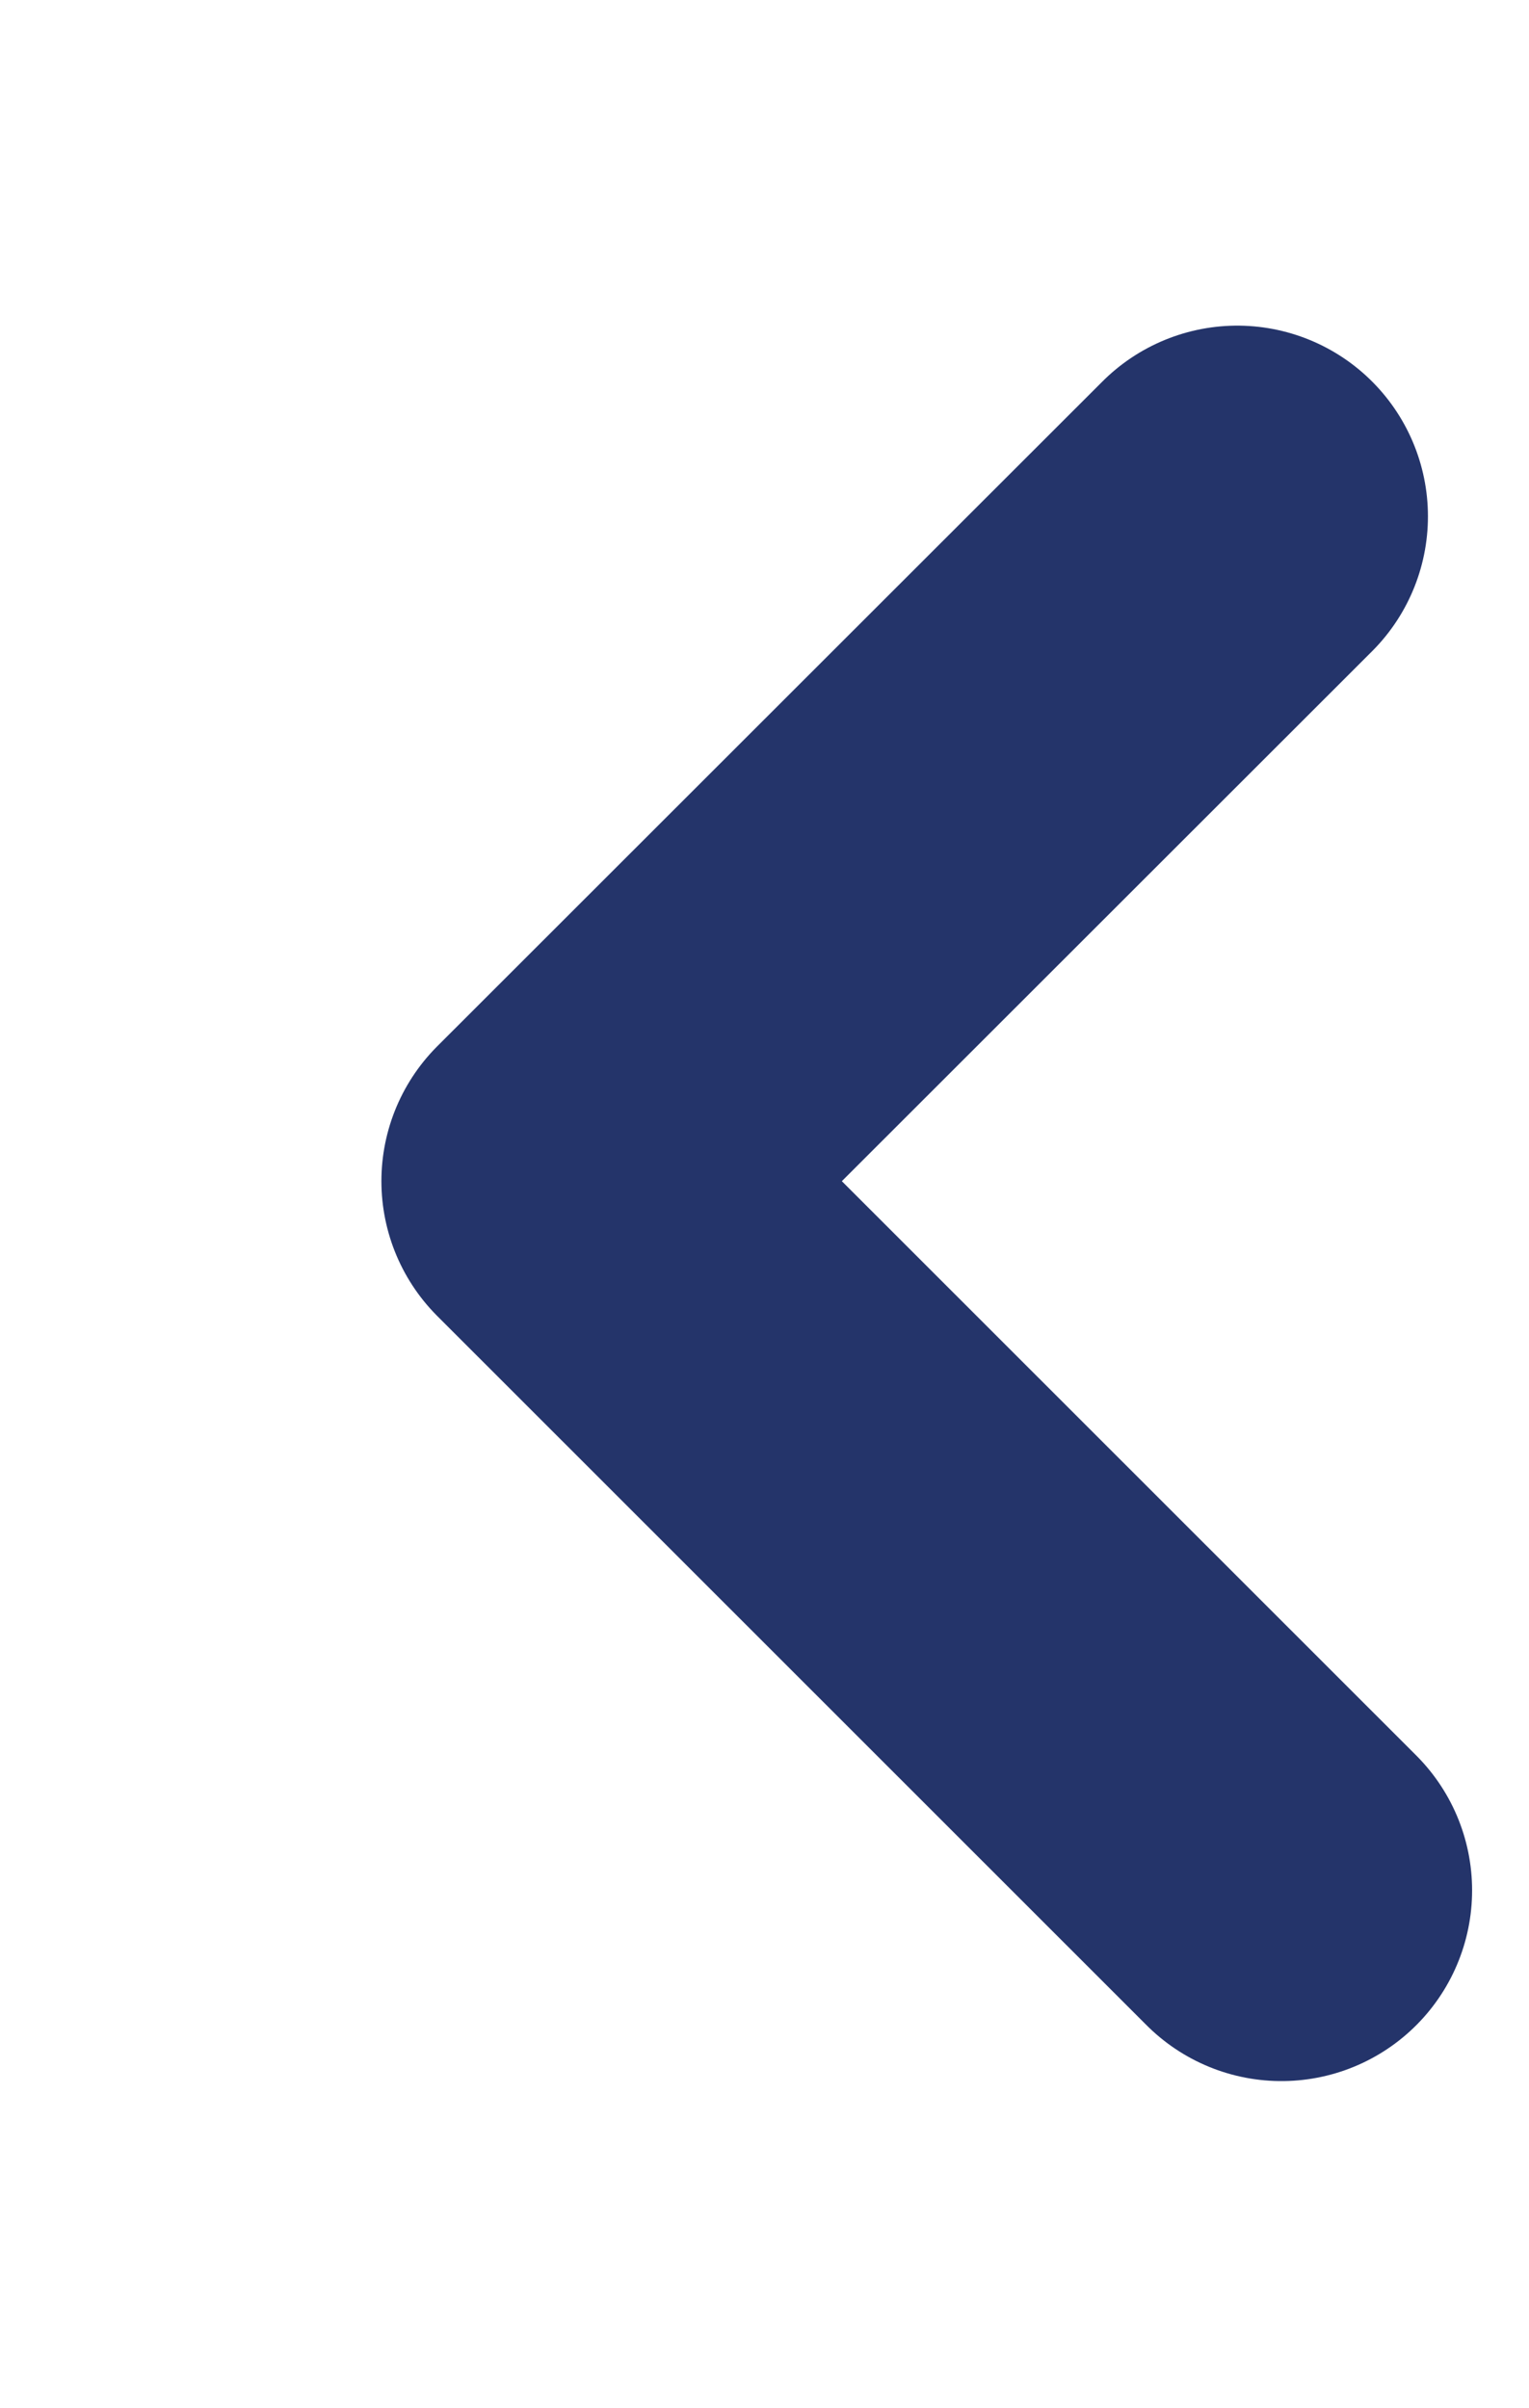
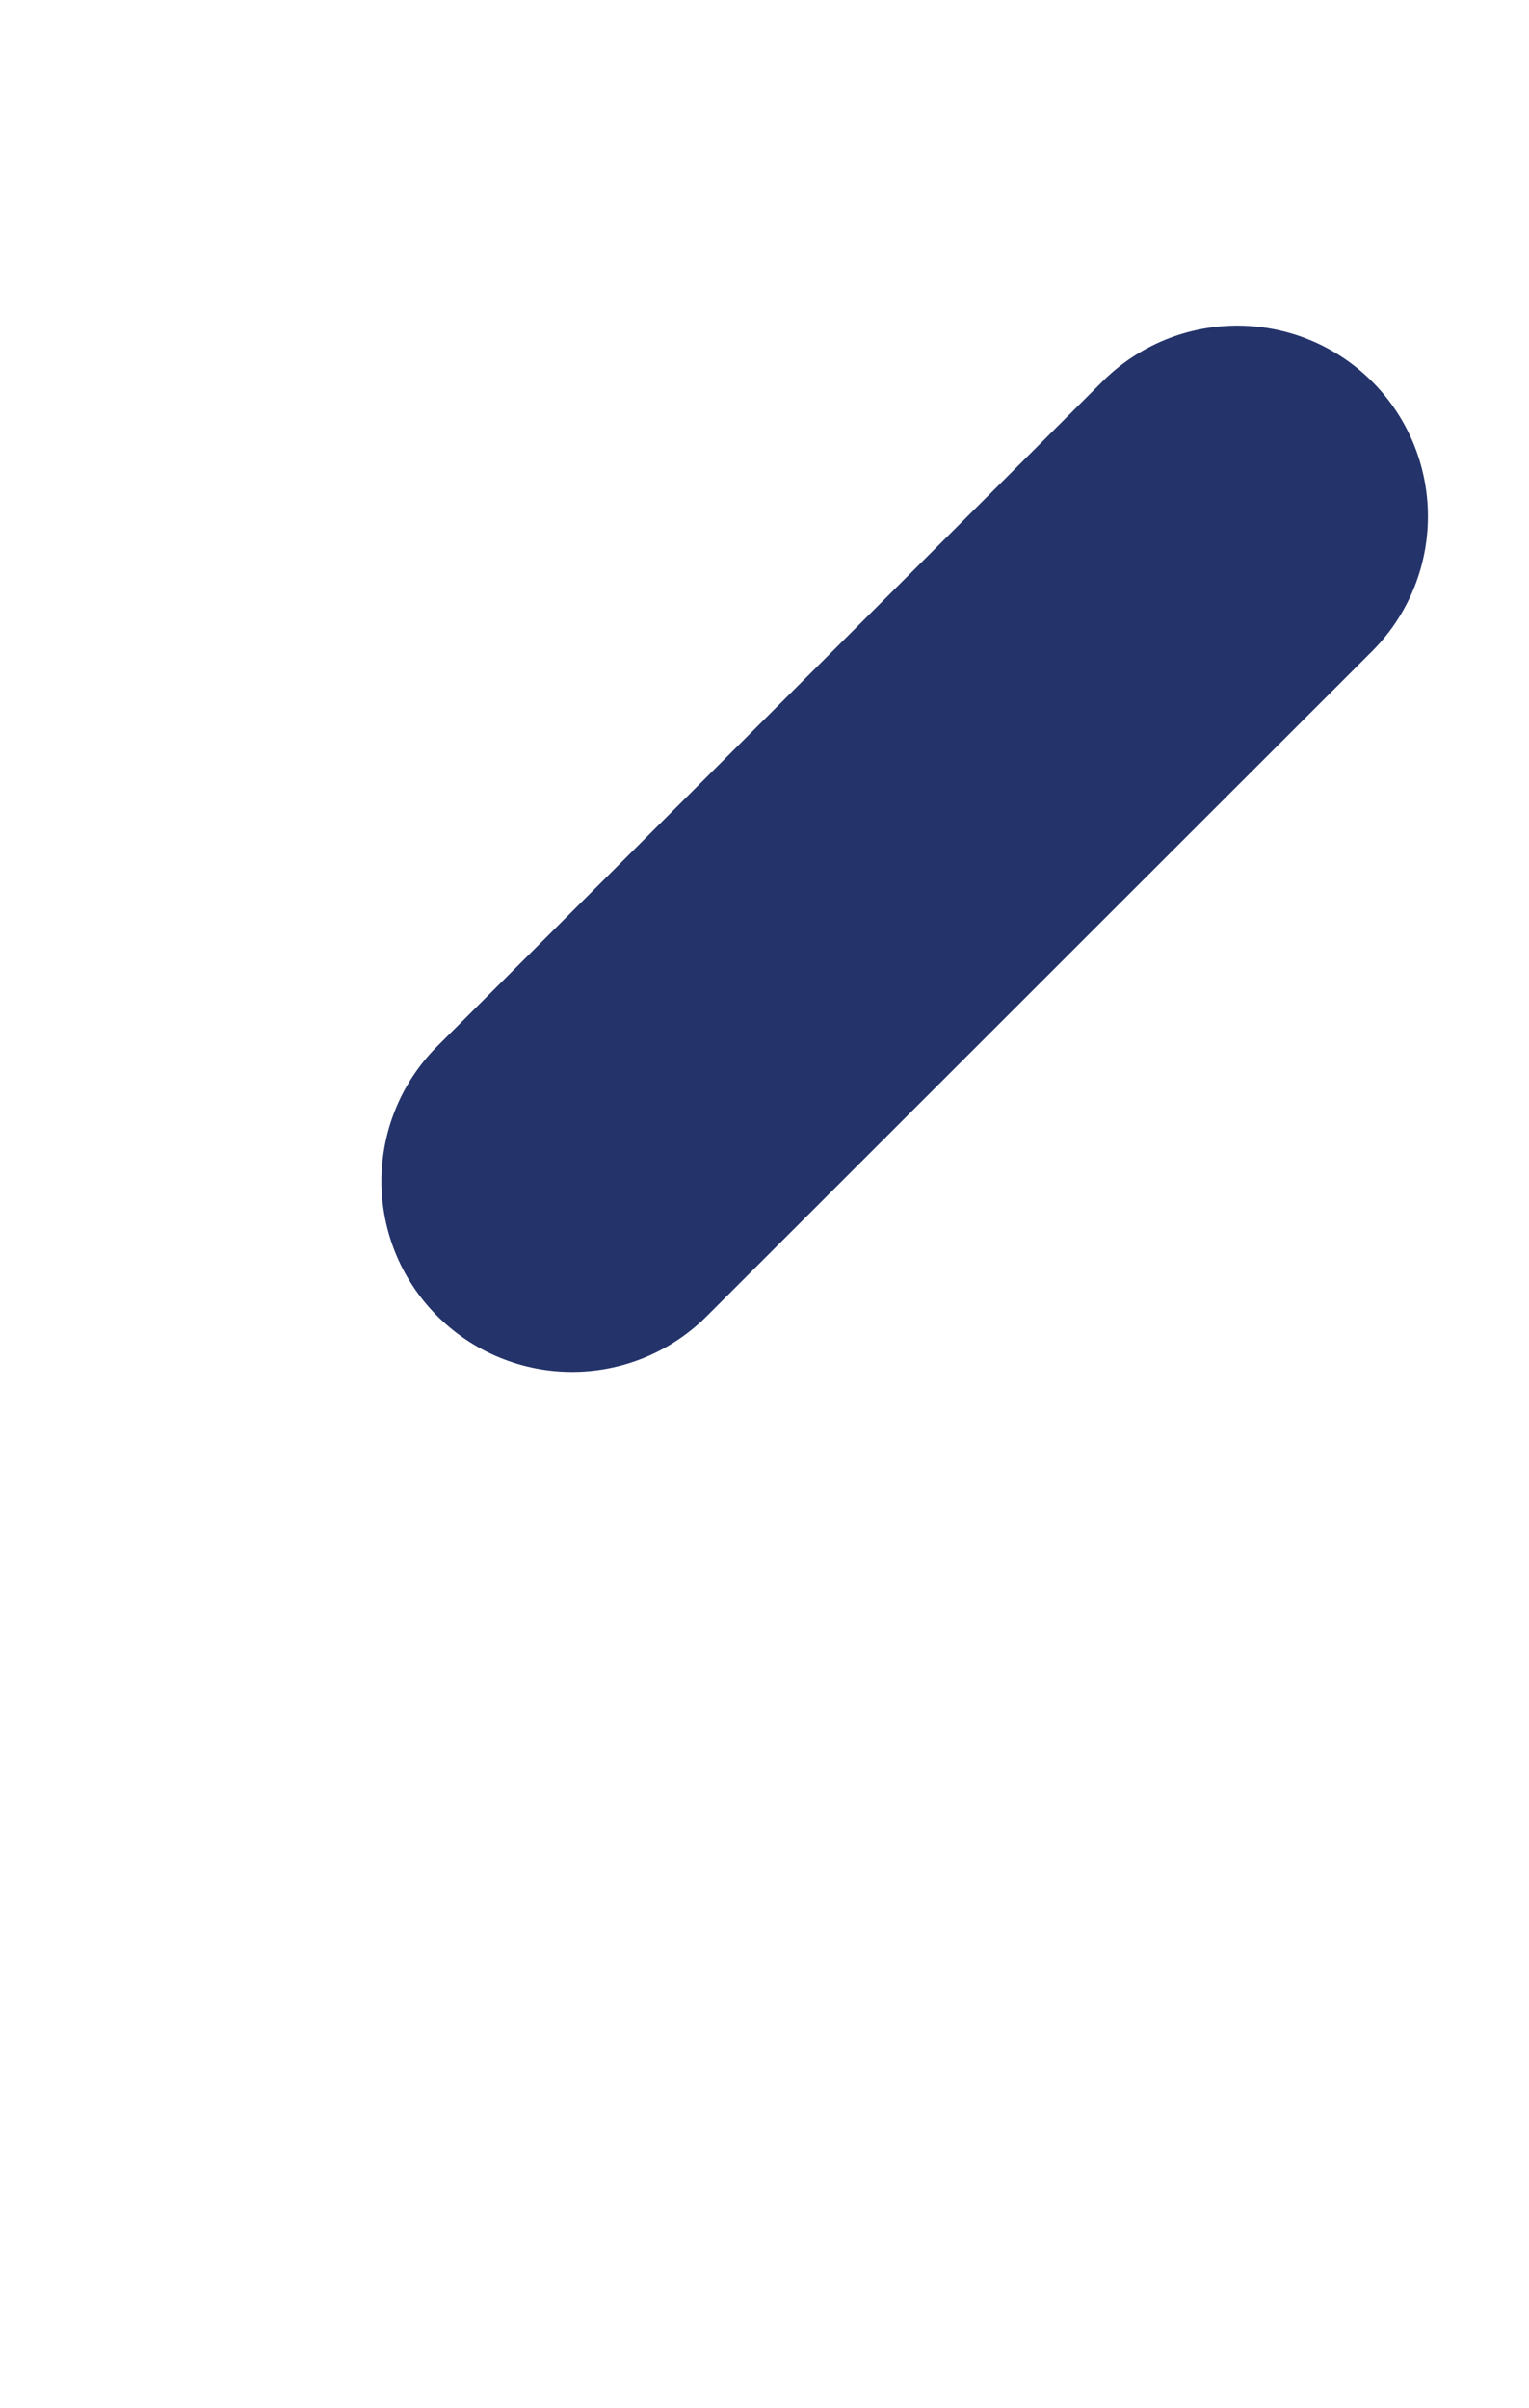
<svg xmlns="http://www.w3.org/2000/svg" width="40.093" height="63.124" viewBox="0 0 40.093 63.124">
  <defs>
    <style>
      .cls-1 {
        fill: none;
        stroke: #24346a;
        stroke-linecap: round;
        stroke-linejoin: round;
        stroke-width: 10px;
        fill-rule: evenodd;
      }
    </style>
  </defs>
-   <path id="Kształt_14_kopia_4" data-name="Kształt 14 kopia 4" class="cls-1" d="M232.381,653.474L214.939,670.9l18.6,18.591" transform="translate(-199.938 -639.938)" />
+   <path id="Kształt_14_kopia_4" data-name="Kształt 14 kopia 4" class="cls-1" d="M232.381,653.474L214.939,670.9" transform="translate(-199.938 -639.938)" />
</svg>